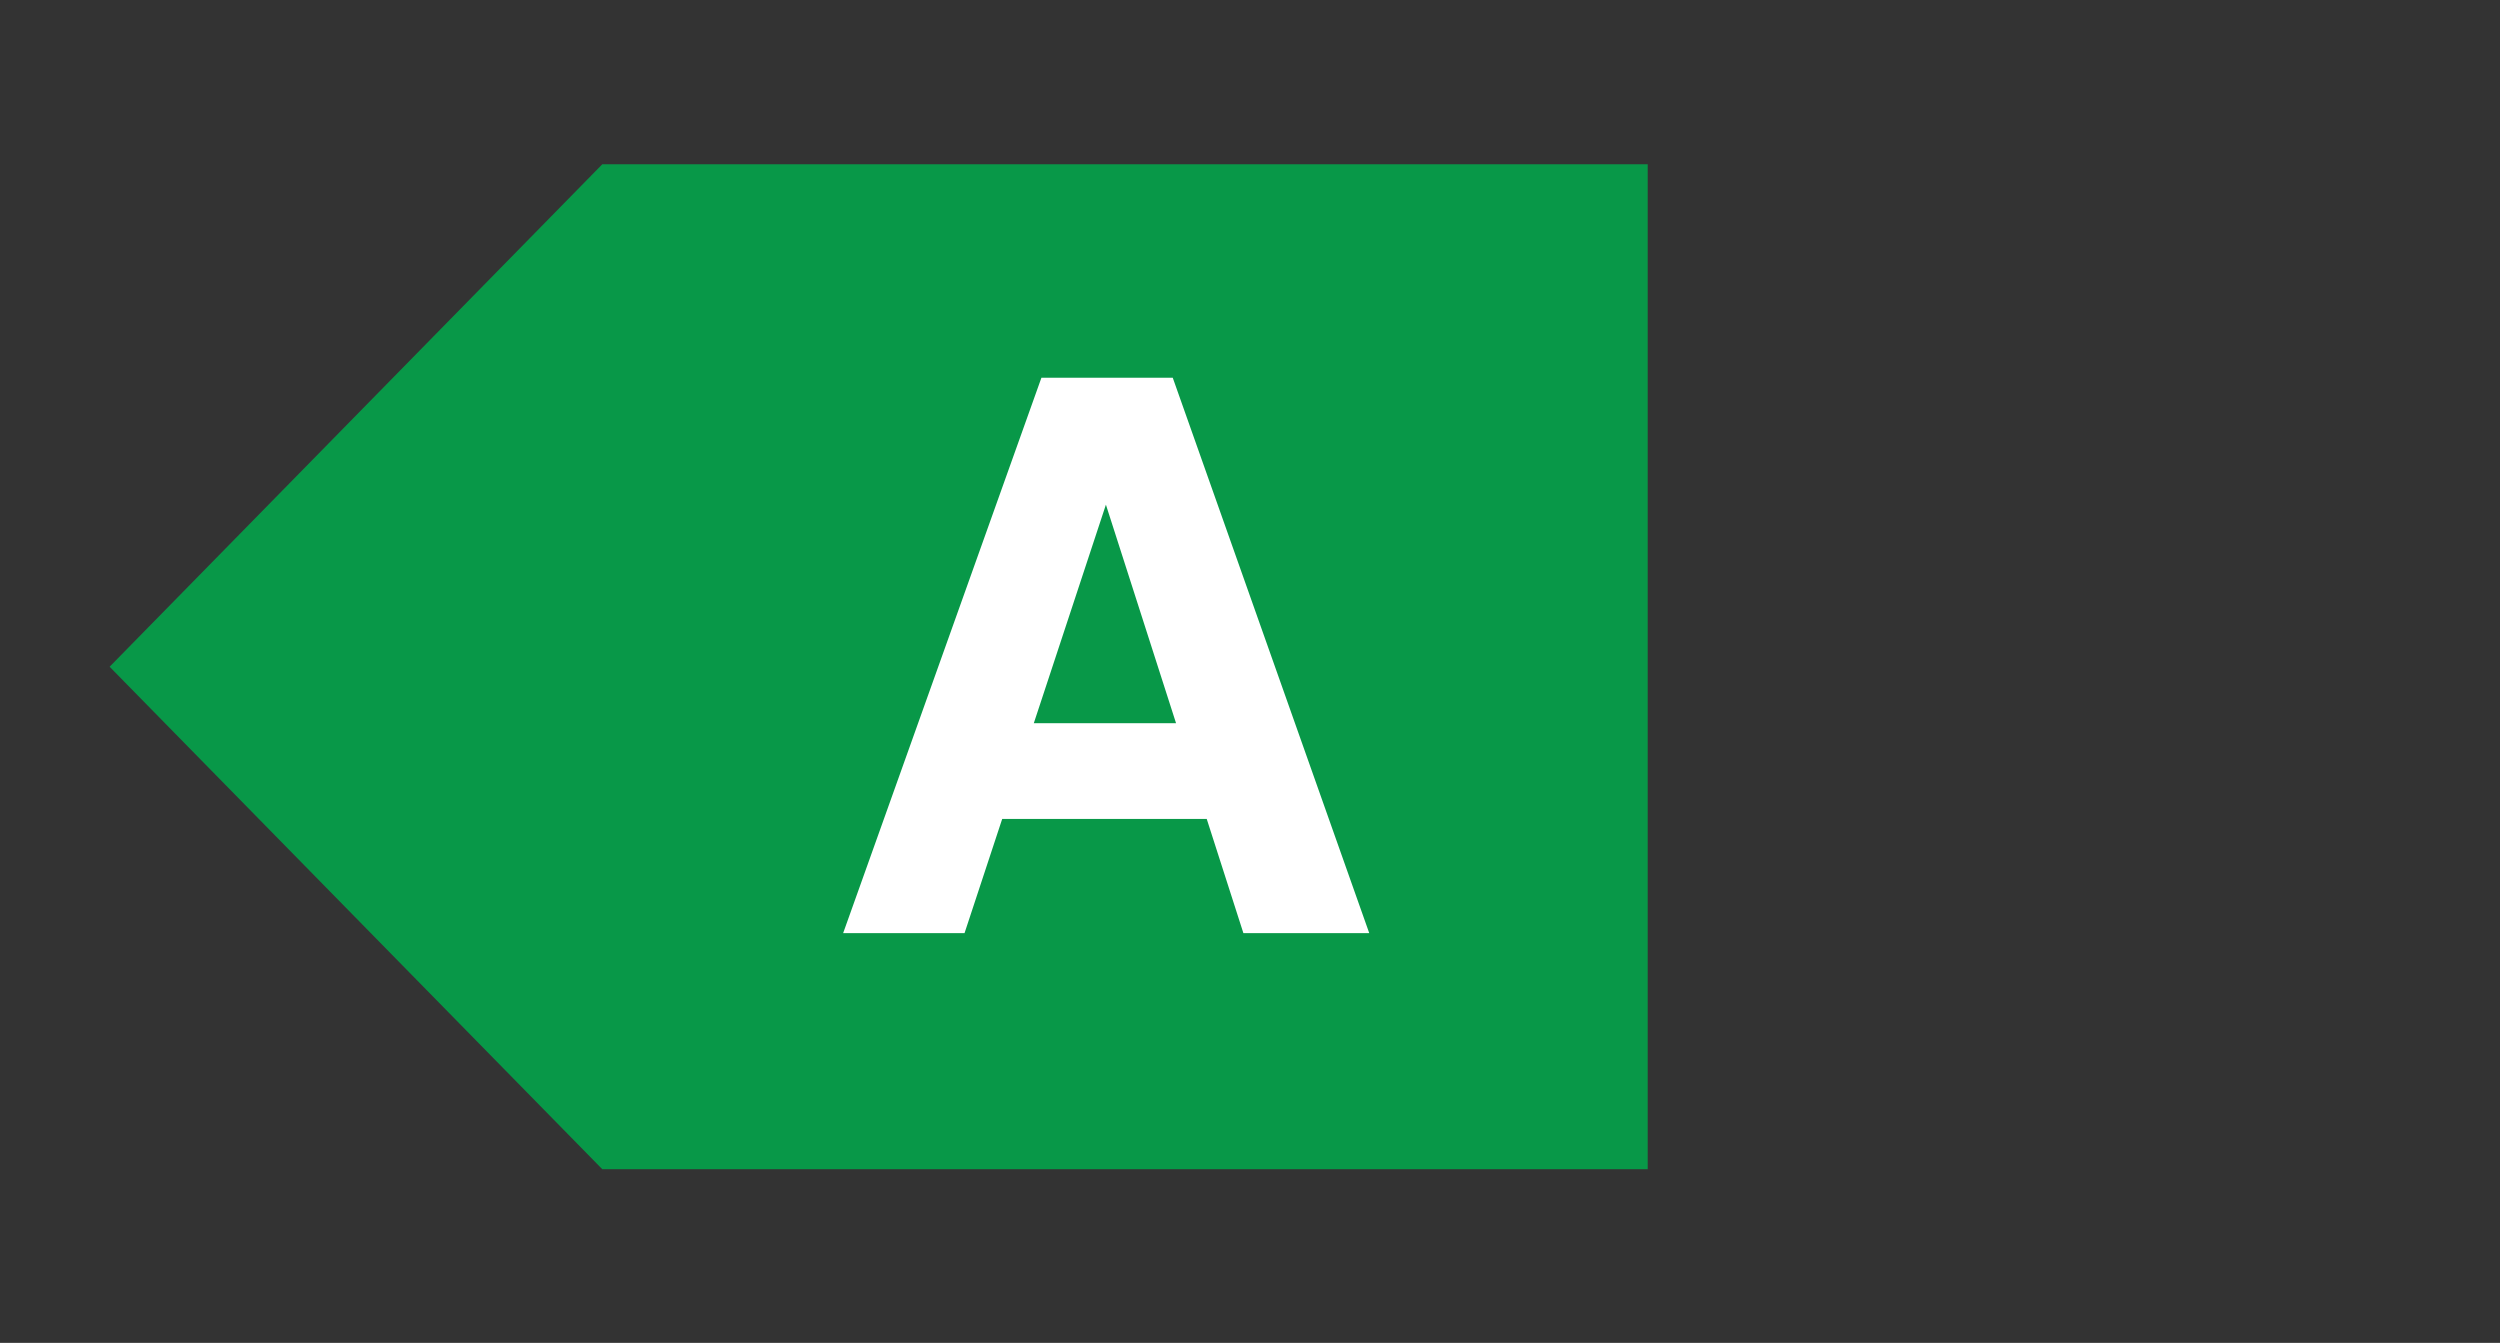
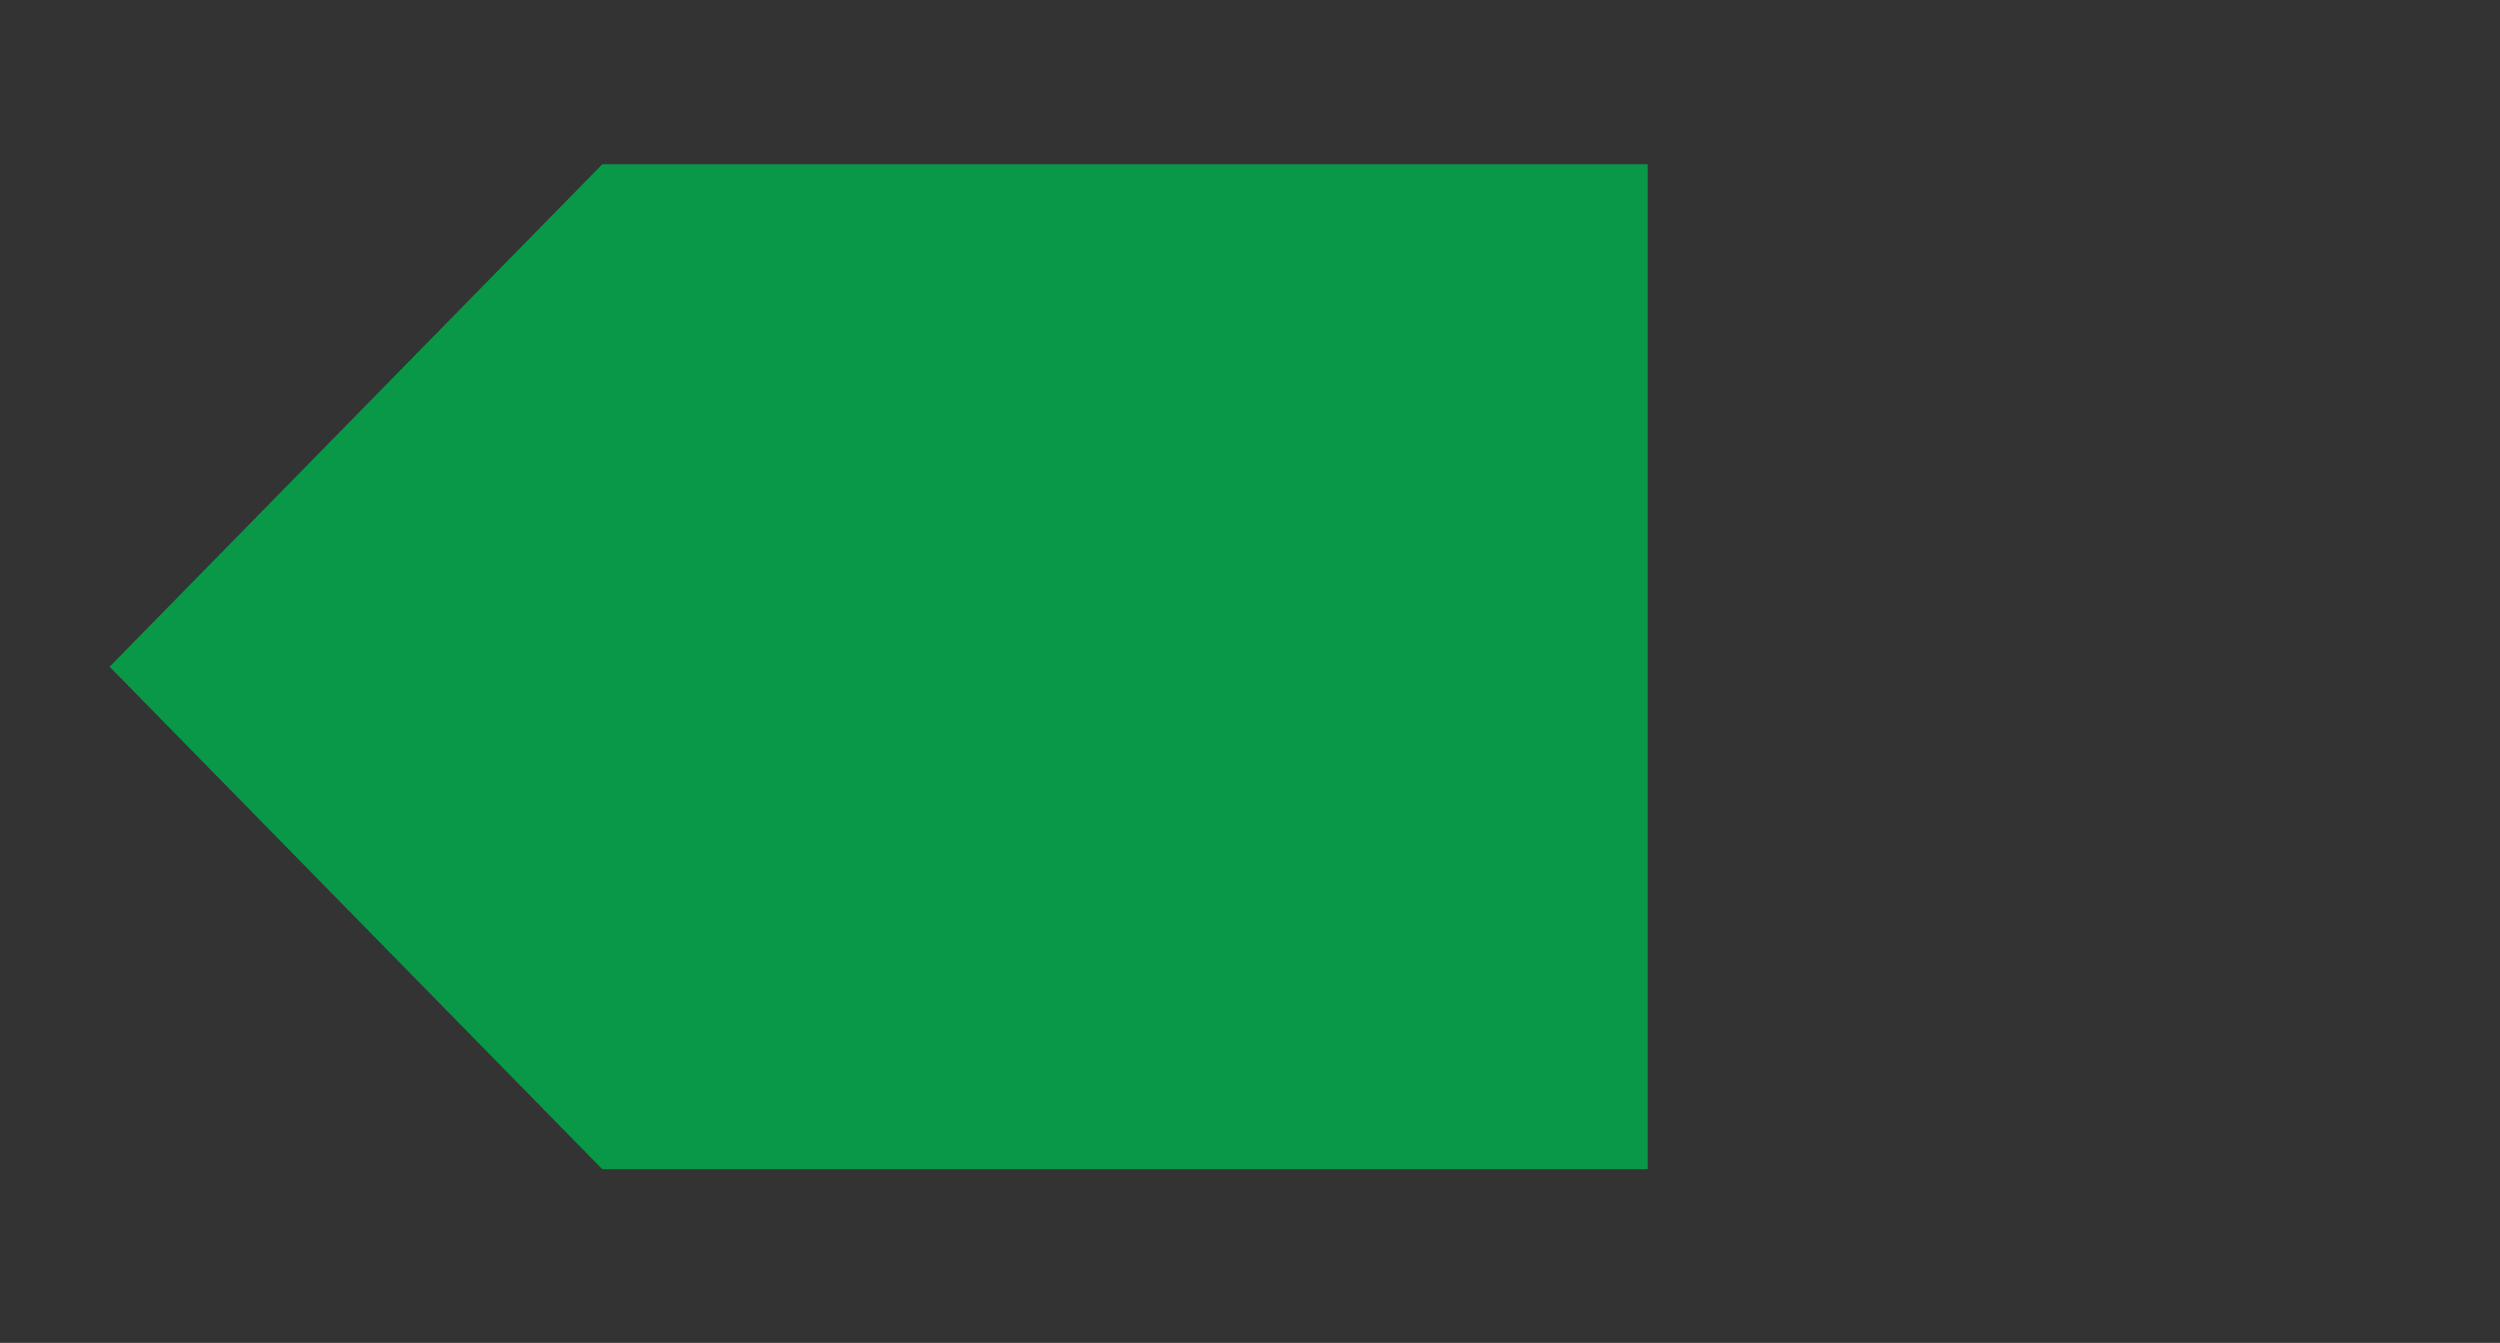
<svg xmlns="http://www.w3.org/2000/svg" version="1.1" id="Layer_1" x="0px" y="0px" width="64.793px" height="34.803px" viewBox="0 0 64.793 34.803" enable-background="new 0 0 64.793 34.803" xml:space="preserve">
  <rect x="0" y="0" width="64.793" height="34.803" fill="#333333" stroke="none" />
  <polygon fill="#089848" points="15.609,4.258 42.704,4.258 42.704,30.302 15.609,30.302 2.841,17.28 " />
  <g>
    <g>
-       <path fill="#FFFFFF" d="M26.991,9.789h3.403l5.093,14.395h-3.262l-0.95-2.959h-5.301l-0.976,2.959h-3.146L26.991,9.789z     M26.793,18.744h3.687l-1.818-5.664L26.793,18.744z" />
-     </g>
+       </g>
  </g>
</svg>